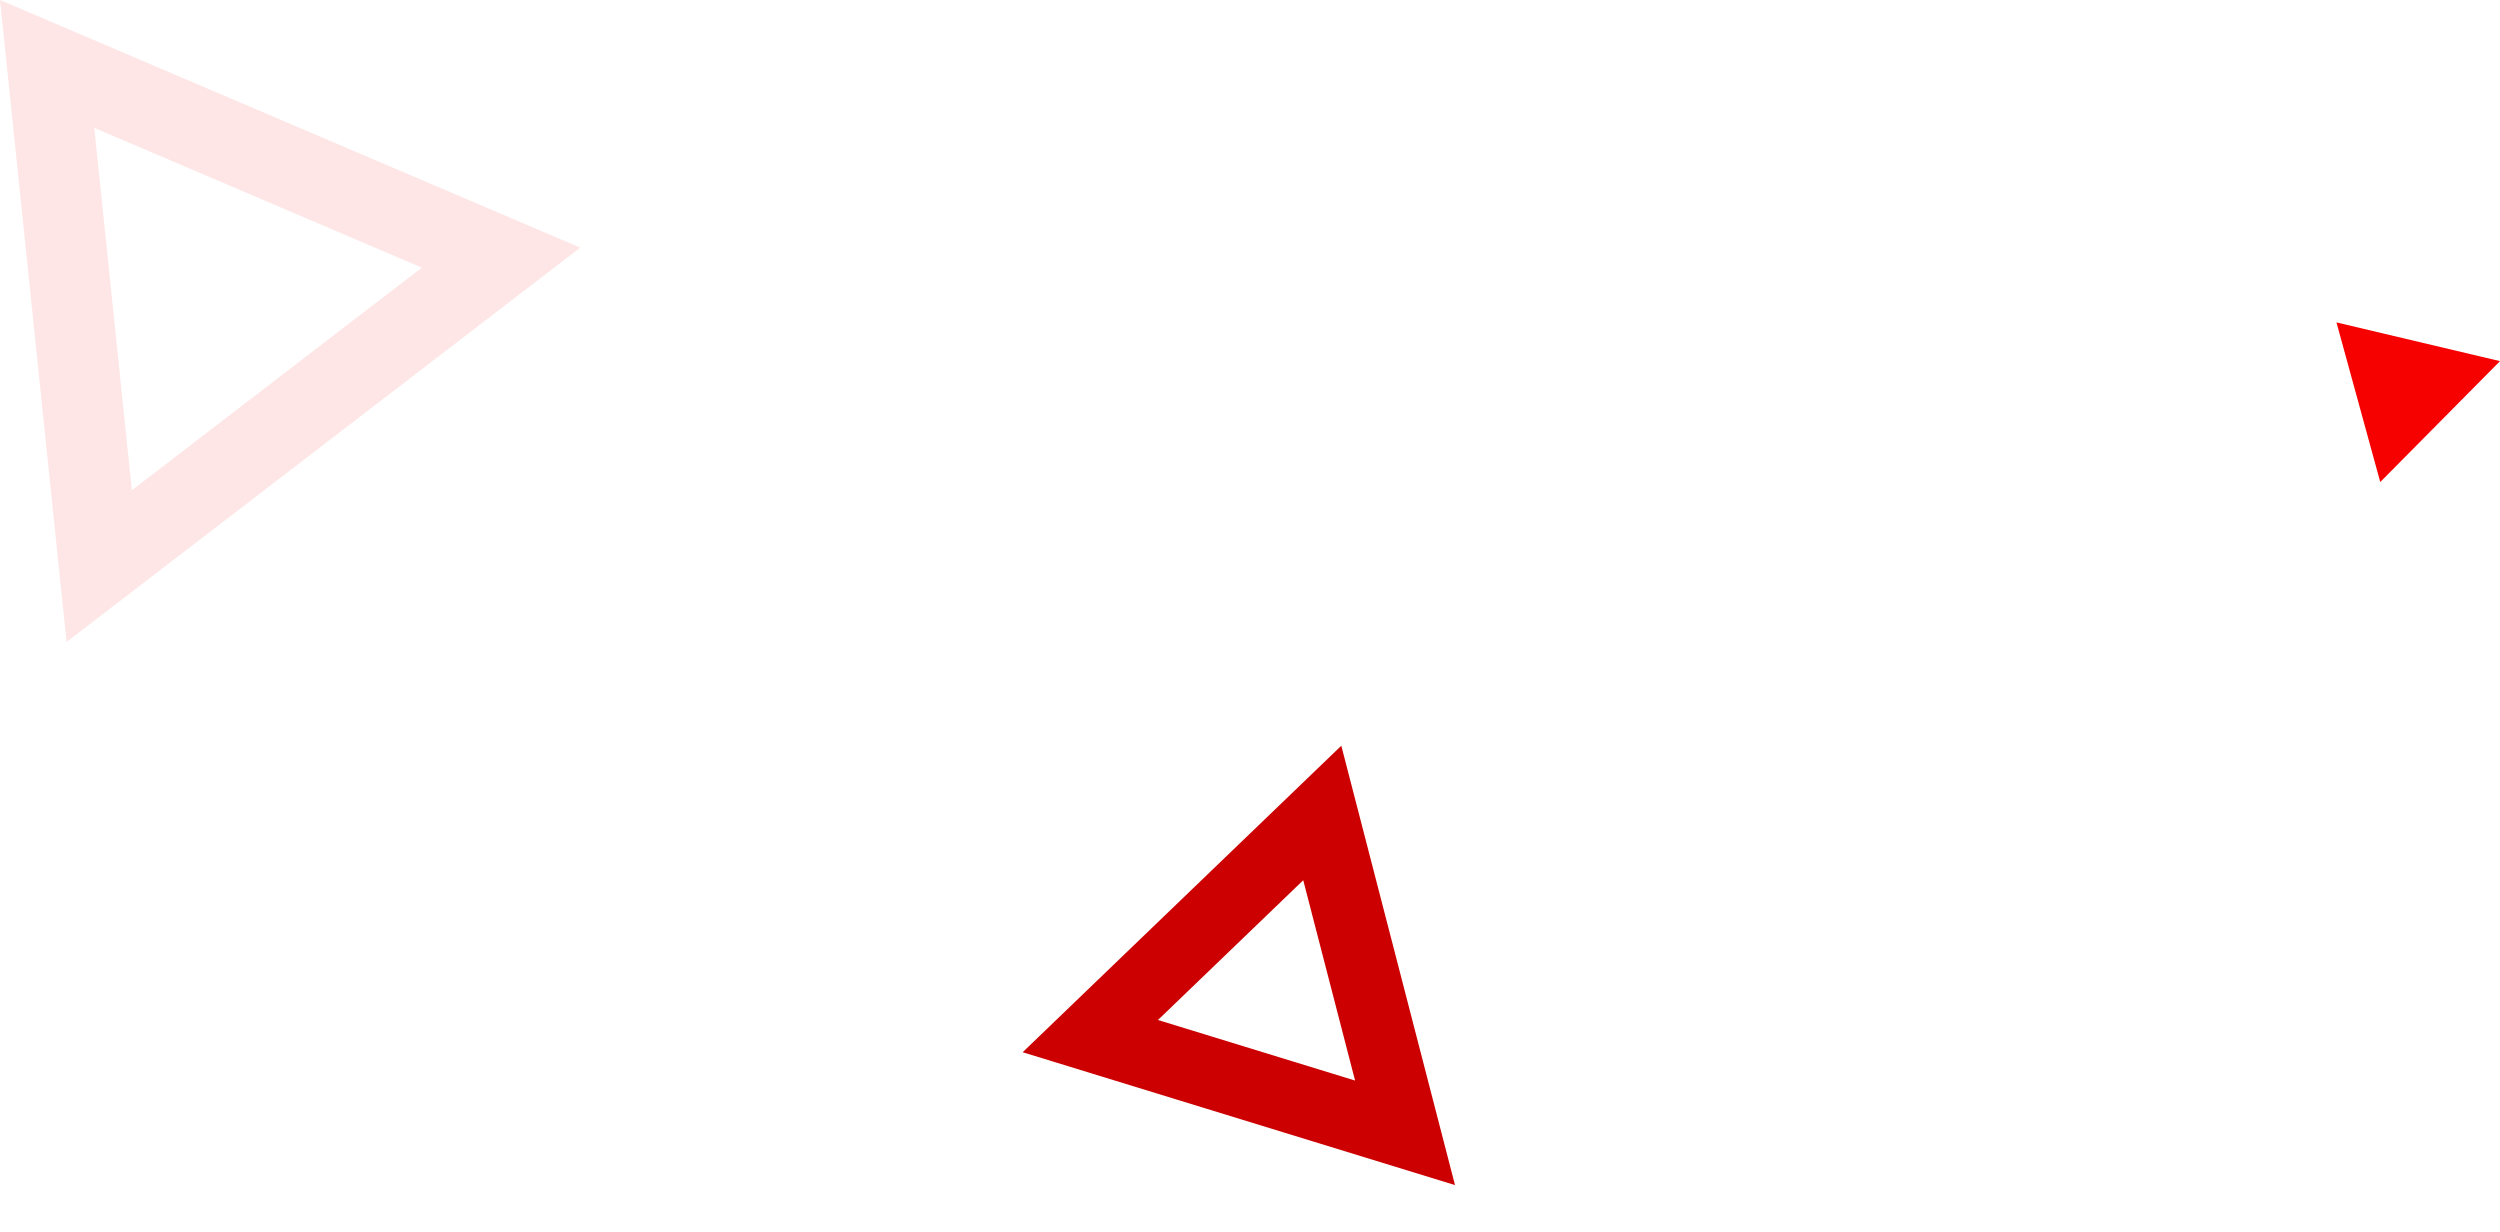
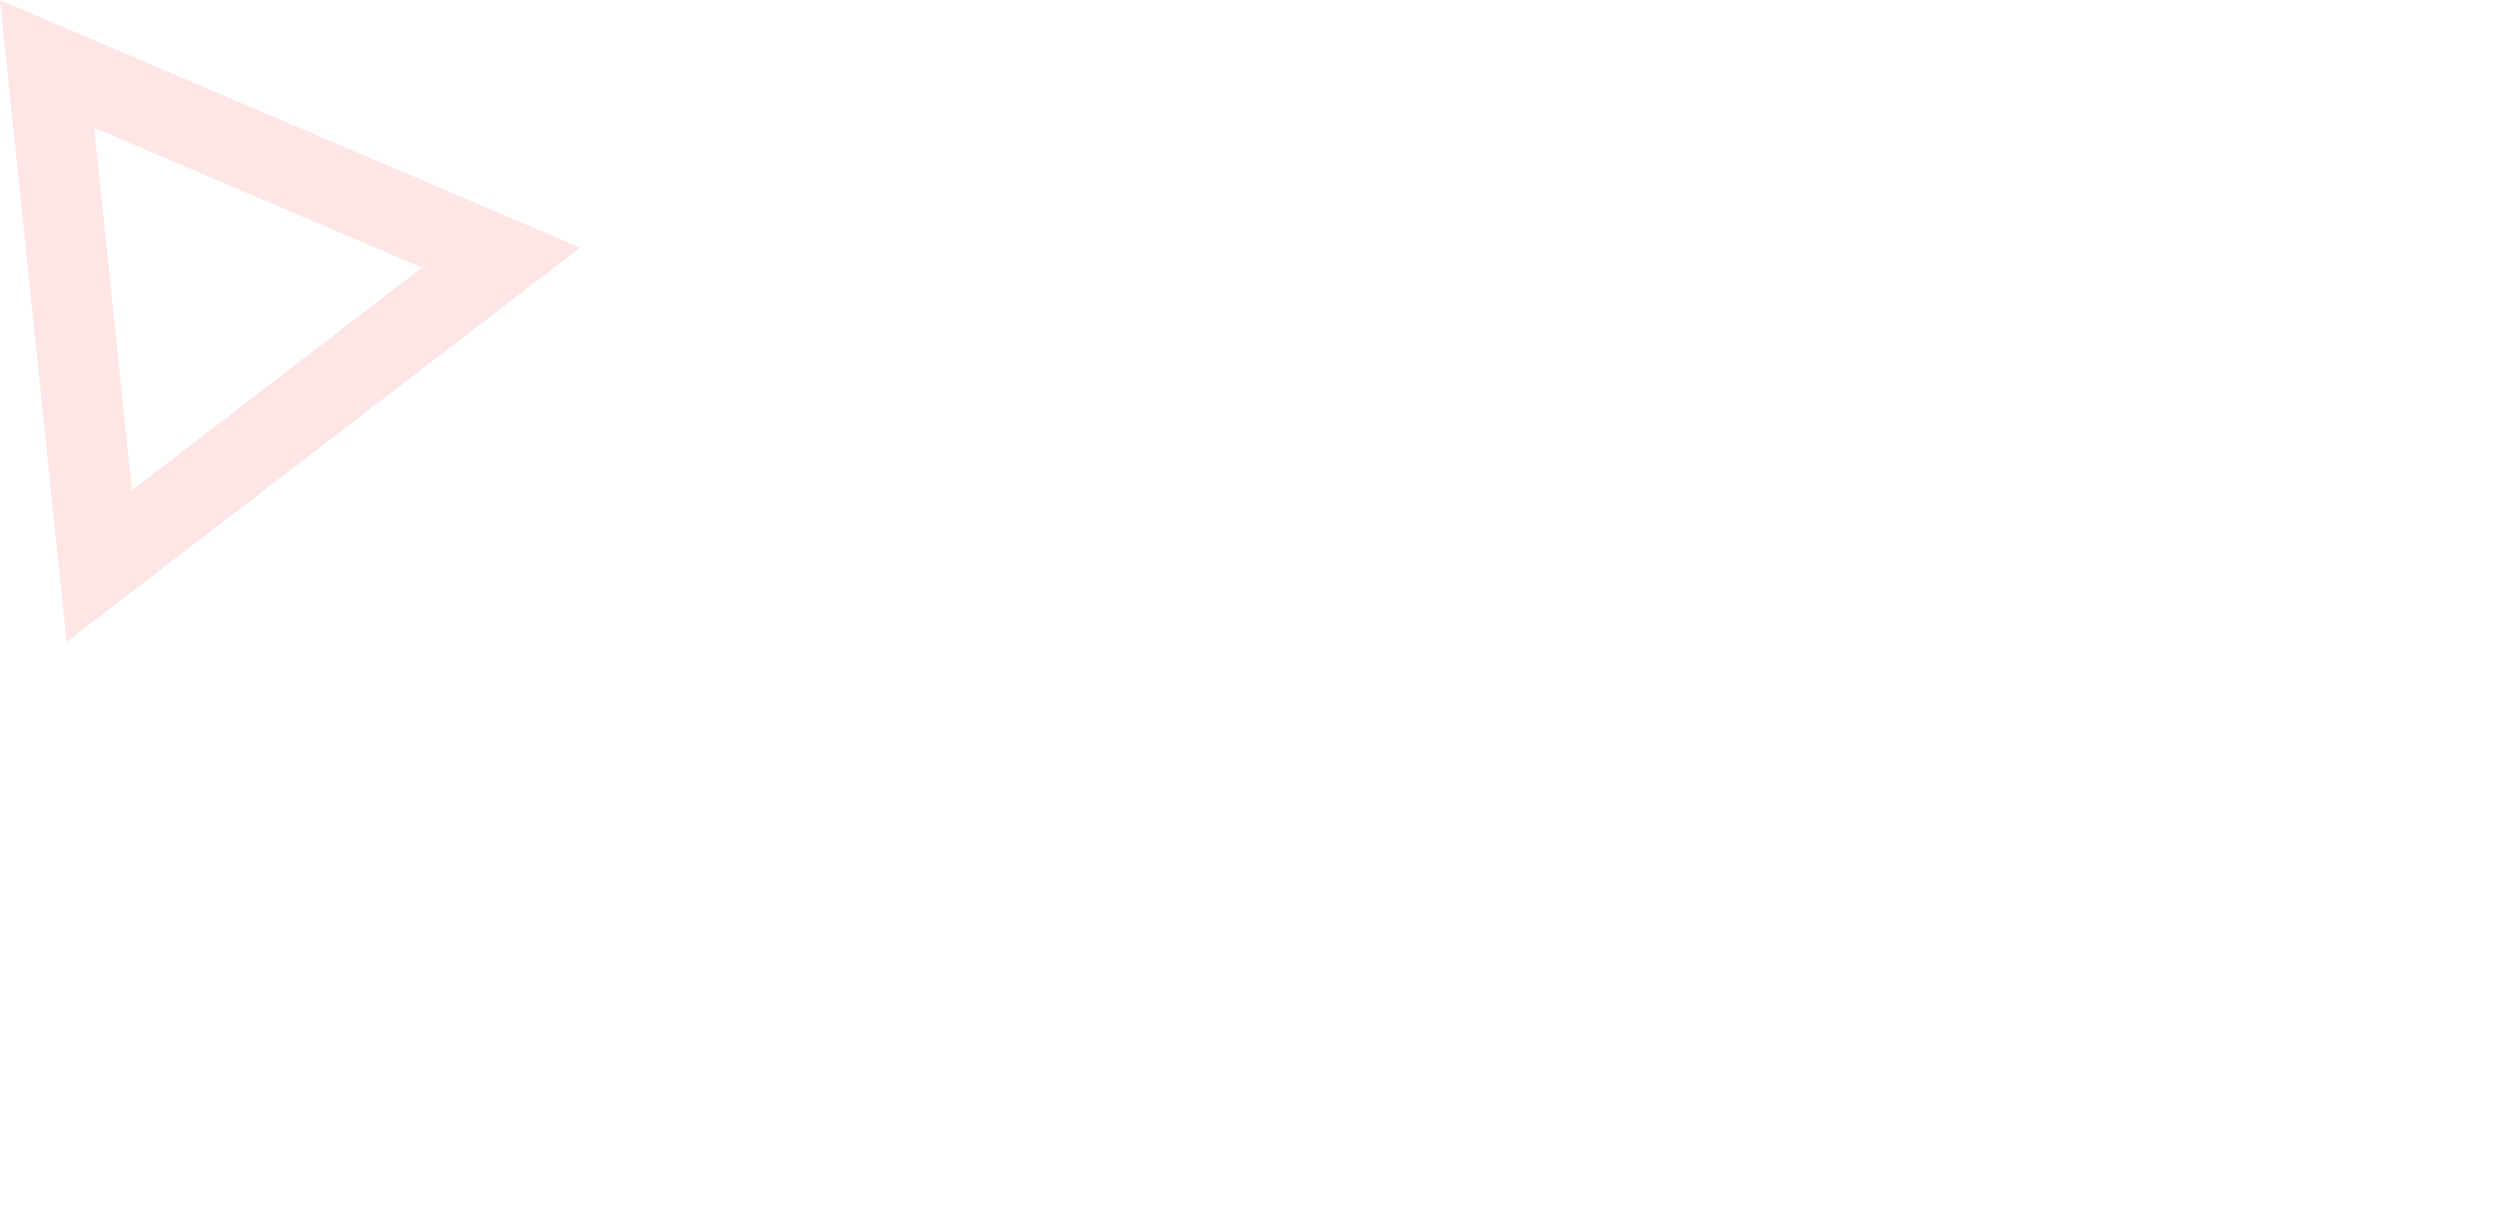
<svg xmlns="http://www.w3.org/2000/svg" width="496.334" height="244.502" viewBox="0 0 496.334 244.502">
  <g id="appicatoinintegration-traingles" transform="translate(-8518.666 -2896.308)">
-     <path id="Path_18199" data-name="Path 18199" d="M2653.622,1409.039l8.693,31.688,23.775-24Z" transform="translate(6328.91 1551.279)" fill="#f70000" />
-     <path id="Path_18198" data-name="Path 18198" d="M2189.457,1347.035l50.1,21.378,8.639,3.687-52,39.917Z" transform="matrix(0.391, -0.921, 0.921, 0.391, 6638.433, 4591.81)" fill="none" stroke="#c00" stroke-width="14" />
+     <path id="Path_18198" data-name="Path 18198" d="M2189.457,1347.035Z" transform="matrix(0.391, -0.921, 0.921, 0.391, 6638.433, 4591.81)" fill="none" stroke="#c00" stroke-width="14" />
    <path id="Path_18197" data-name="Path 18197" d="M2189.457,1347.035l76.859,32.8,13.255,5.656-79.775,61.243Z" transform="translate(6338.569 1561.965)" fill="none" stroke="#f70000" stroke-width="16" opacity="0.1" />
  </g>
</svg>